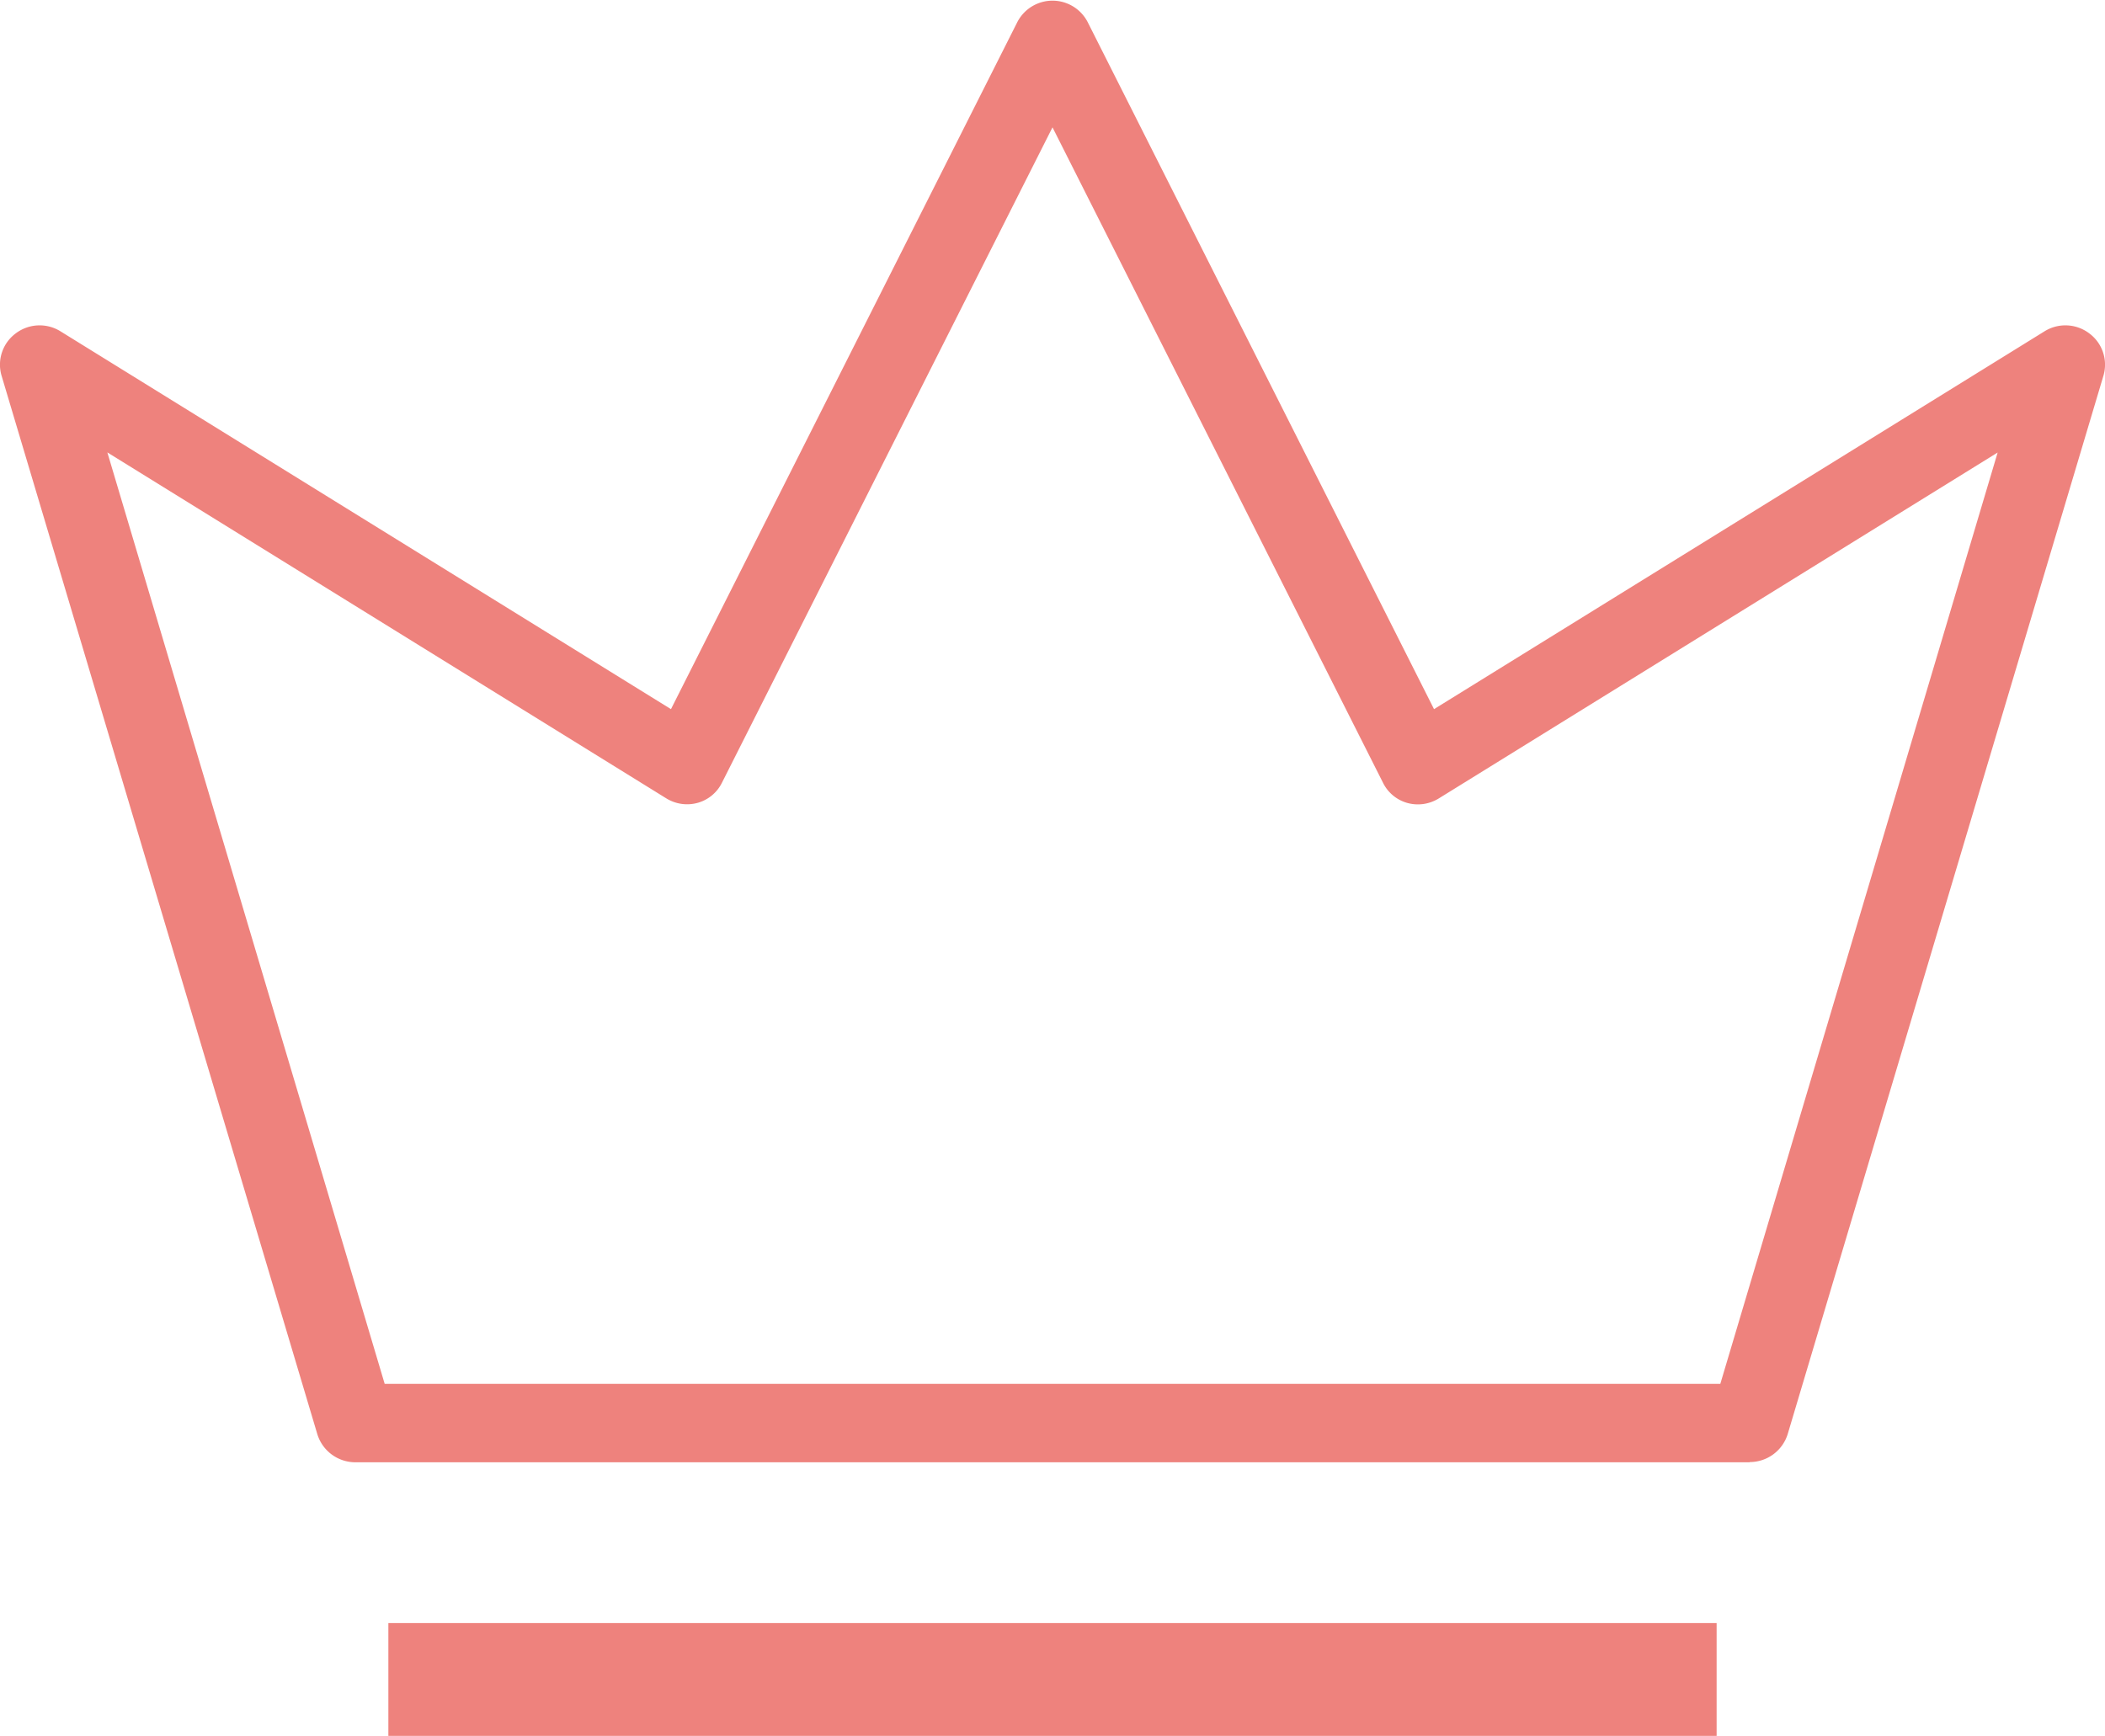
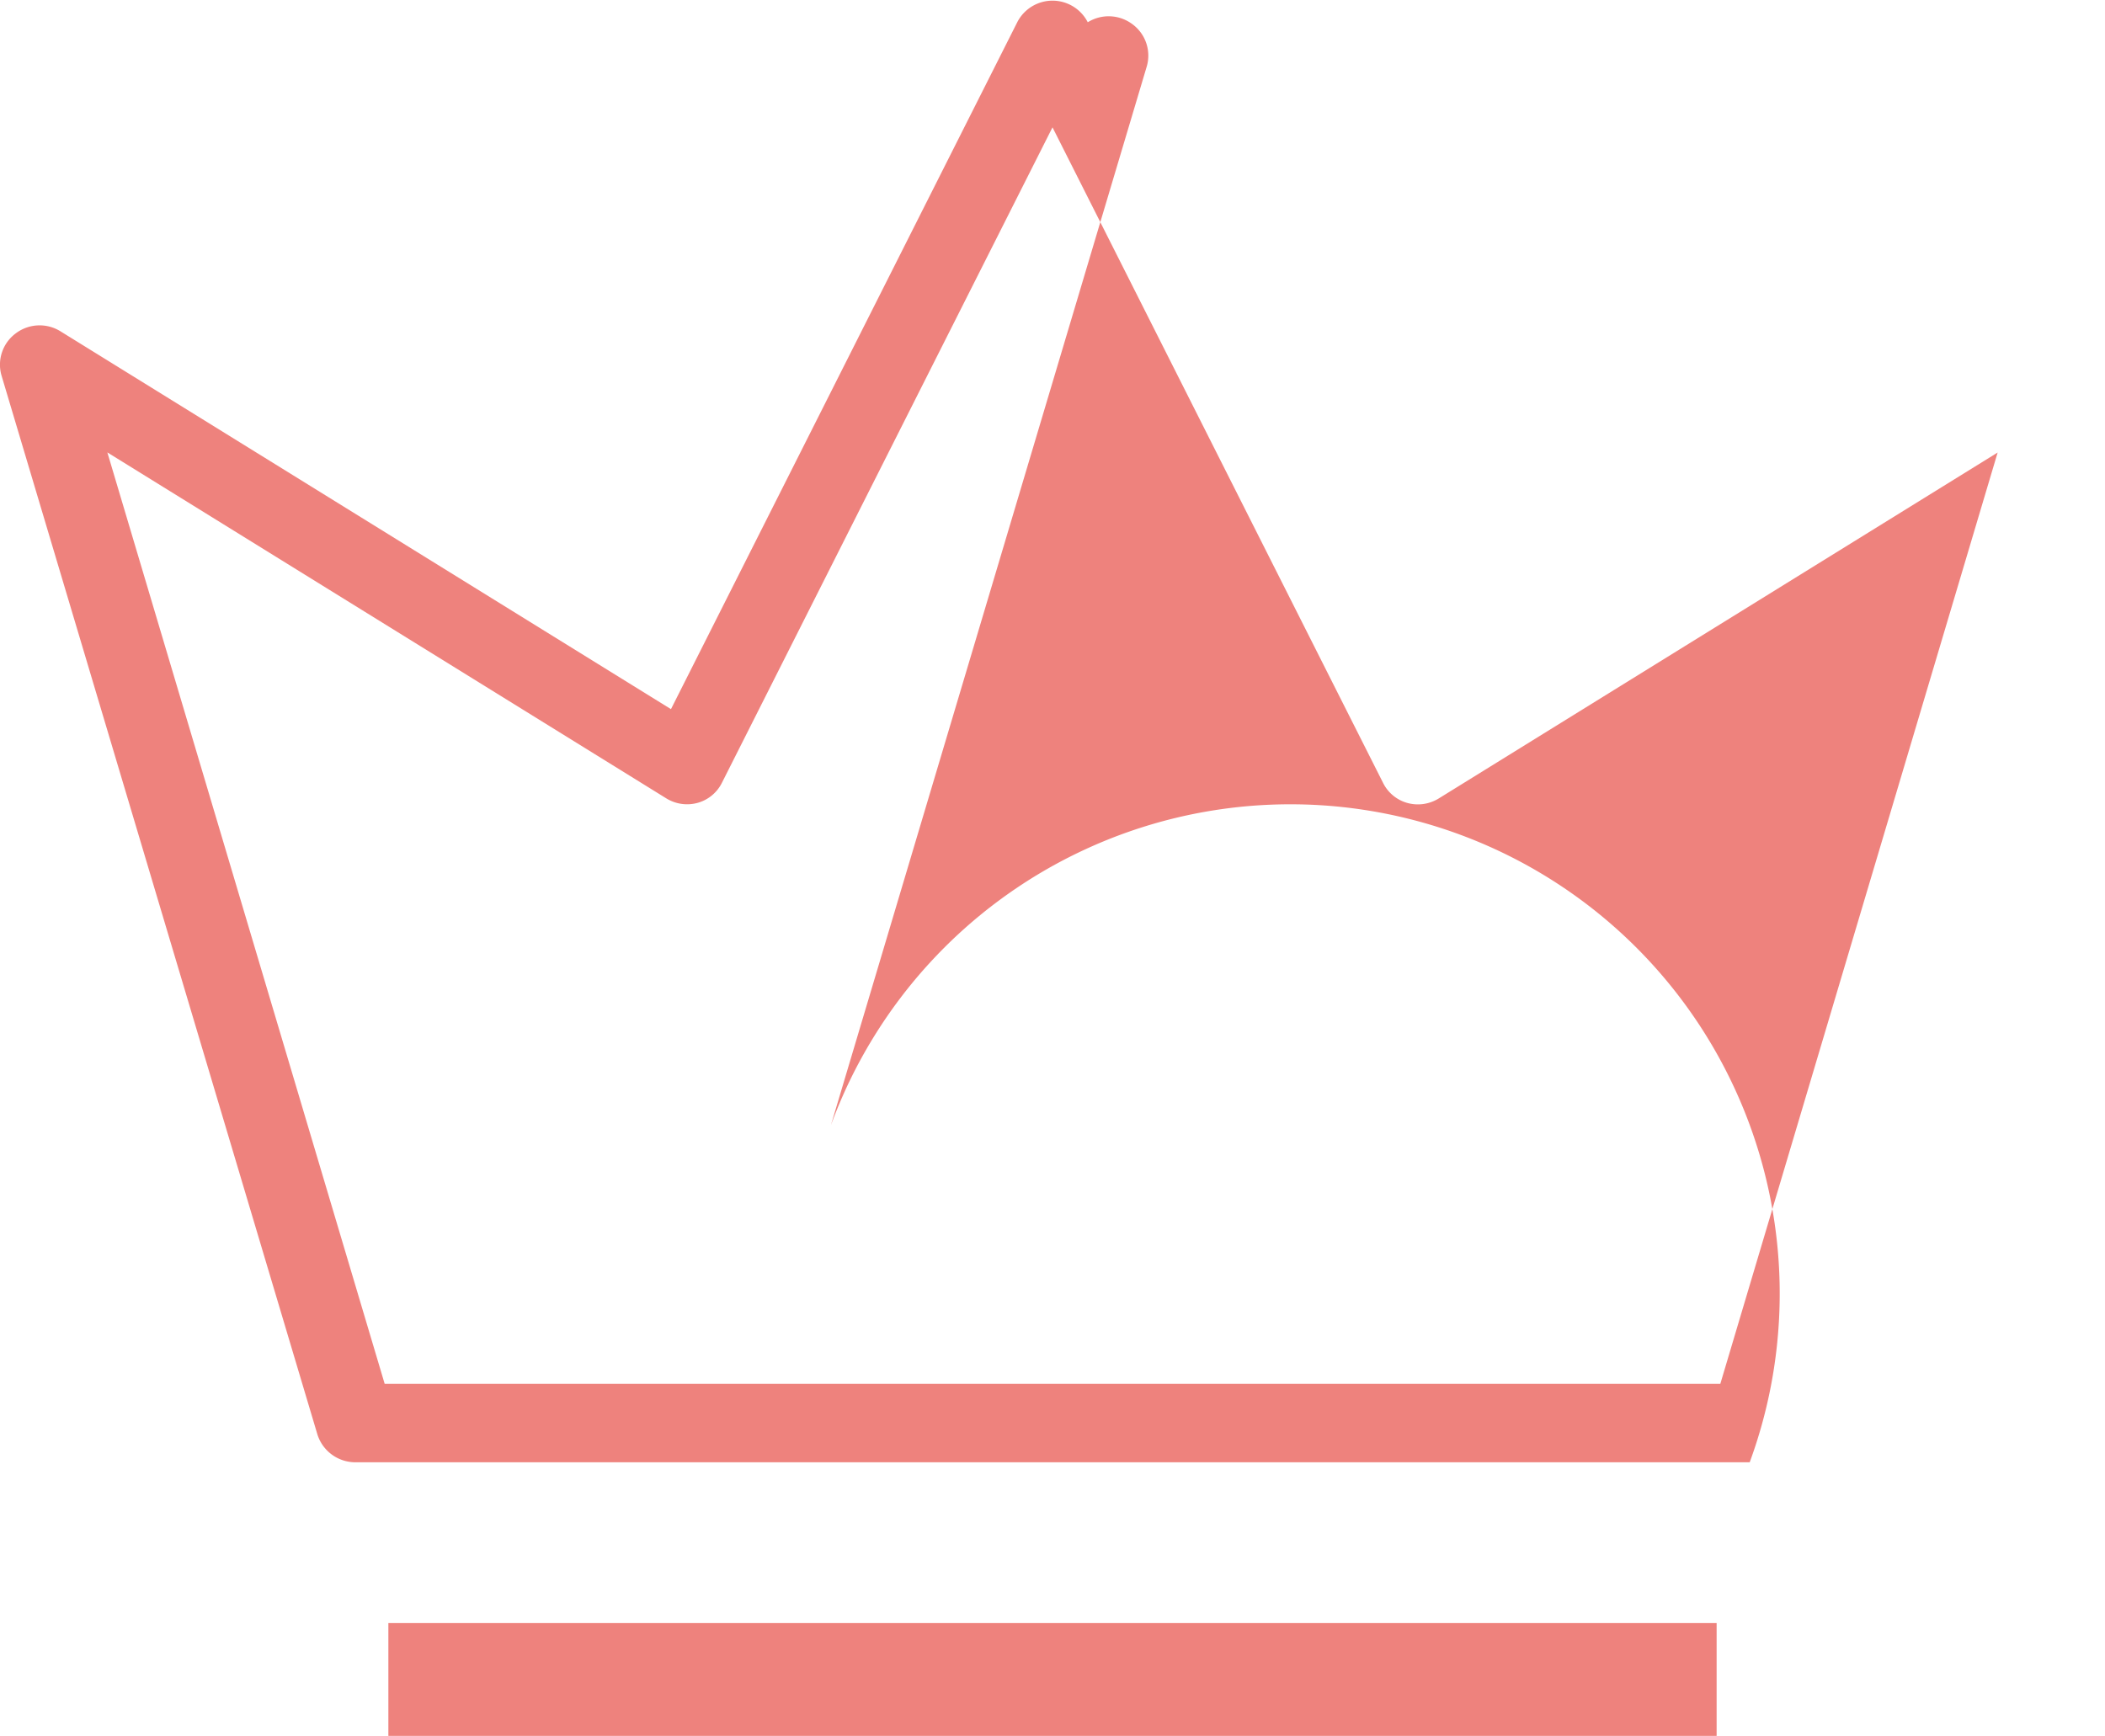
<svg xmlns="http://www.w3.org/2000/svg" width="40" height="33" viewBox="0 0 40 33">
  <defs>
    <style>
      .cls-1 {
        fill: #ee827d;
        fill-rule: evenodd;
      }
    </style>
  </defs>
-   <path id="icn_main01.svg" class="cls-1" d="M1717.38,645.99h25.24v-2.144h-25.24v2.144Zm25.87-5.2h-26.5a0.756,0.756,0,0,1-.72-0.534l-6-20.115a0.74,0.74,0,0,1,.27-0.806,0.751,0.751,0,0,1,.85-0.038l11.6,7.18,6.58-13.054a0.752,0.752,0,0,1,1.34,0l6.58,13.054,11.6-7.18a0.751,0.751,0,0,1,.85.038,0.74,0.74,0,0,1,.27.806l-6,20.115A0.756,0.756,0,0,1,1743.25,640.786Zm-25.94-1.49h25.38l5.27-17.7-10.62,6.574a0.754,0.754,0,0,1-.6.085,0.735,0.735,0,0,1-.46-0.384L1730,615.42l-6.28,12.453a0.735,0.735,0,0,1-.46.384,0.754,0.754,0,0,1-.6-0.085l-10.62-6.574Z" transform="translate(-1710 -613)" />
+   <path id="icn_main01.svg" class="cls-1" d="M1717.38,645.99h25.24v-2.144h-25.24v2.144Zm25.87-5.2h-26.5a0.756,0.756,0,0,1-.72-0.534l-6-20.115a0.74,0.74,0,0,1,.27-0.806,0.751,0.751,0,0,1,.85-0.038l11.6,7.18,6.58-13.054a0.752,0.752,0,0,1,1.34,0a0.751,0.751,0,0,1,.85.038,0.74,0.74,0,0,1,.27.806l-6,20.115A0.756,0.756,0,0,1,1743.25,640.786Zm-25.94-1.49h25.38l5.27-17.7-10.62,6.574a0.754,0.754,0,0,1-.6.085,0.735,0.735,0,0,1-.46-0.384L1730,615.42l-6.28,12.453a0.735,0.735,0,0,1-.46.384,0.754,0.754,0,0,1-.6-0.085l-10.62-6.574Z" transform="translate(-1710 -613)" />
</svg>